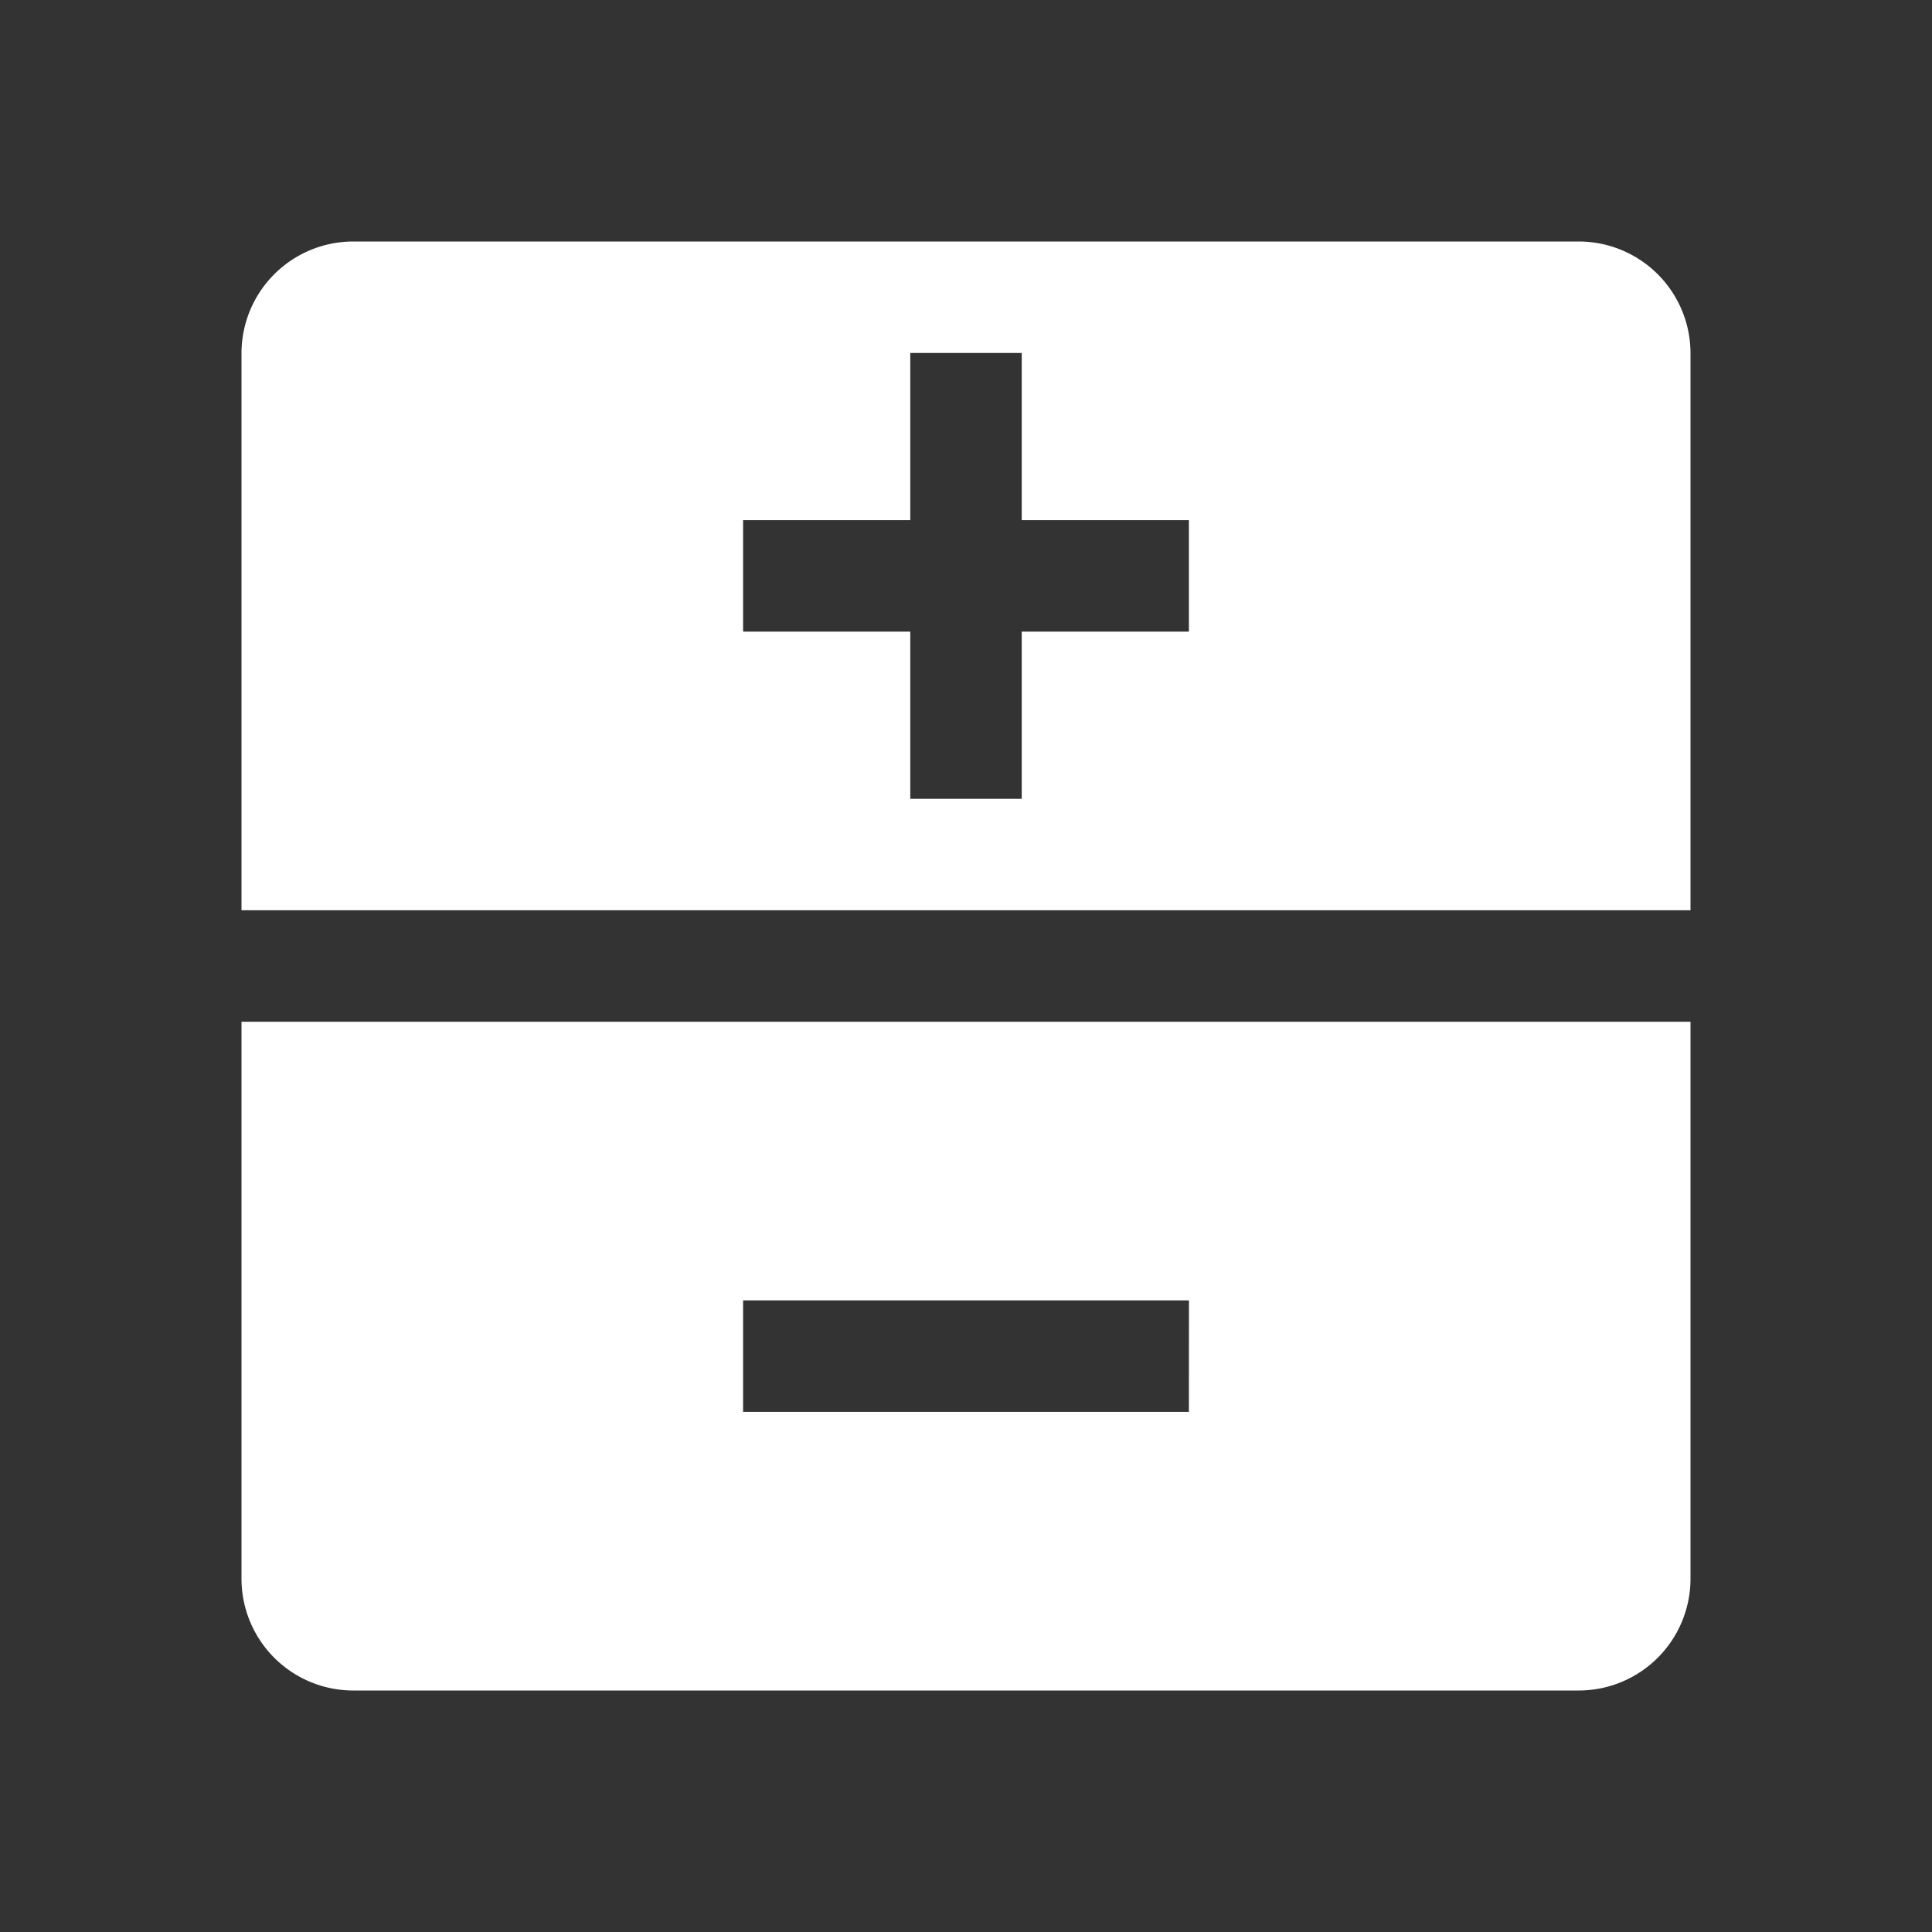
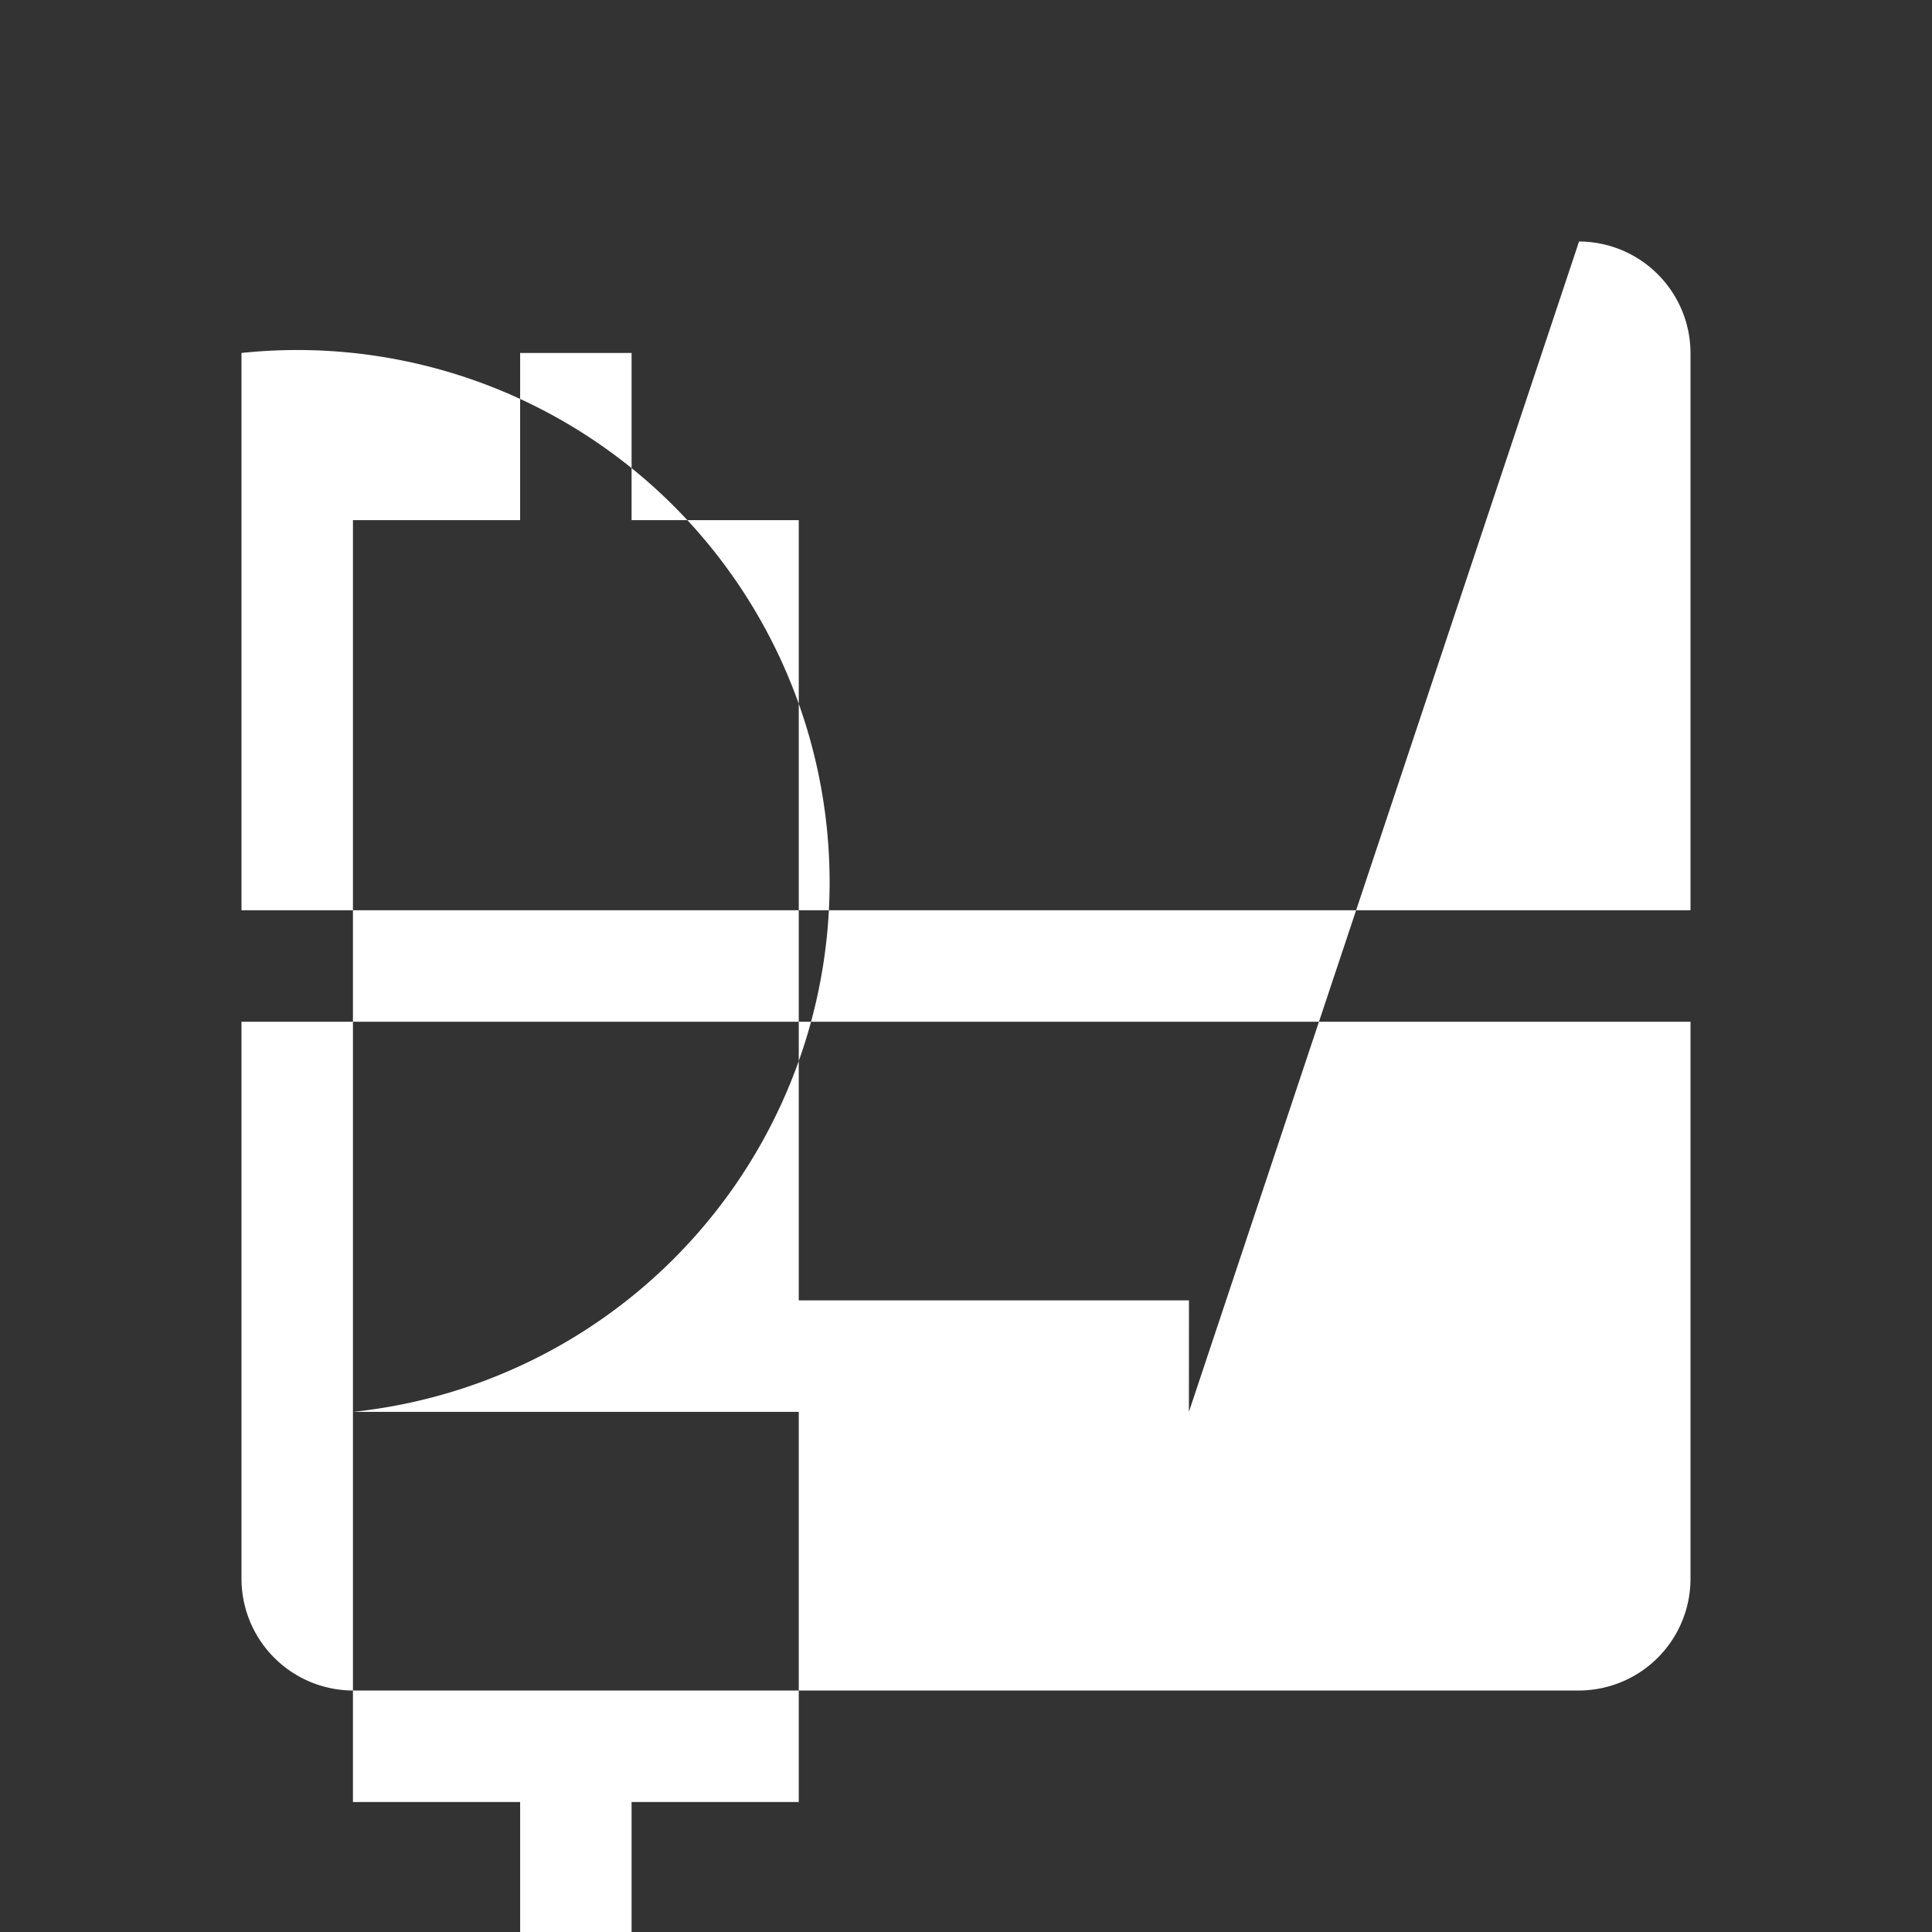
<svg xmlns="http://www.w3.org/2000/svg" viewBox="0 0 32 32">
  <rect x="0" y="0" width="32" height="32" fill="#333333" stroke="none" />
-   <path d="M4 16.923v9.231A1.852 1.852 0 0 0 5.846 28h20.308A1.852 1.852 0 0 0 28 26.154v-9.231zm15.692 6.462h-7.384v-1.847h7.385zM26.154 4H5.846A1.852 1.852 0 0 0 4 5.846v9.231h24V5.846A1.852 1.852 0 0 0 26.154 4zm-6.462 6.462h-2.769v2.769h-1.846v-2.769h-2.769V8.615h2.769V5.846h1.846v2.769h2.769z" fill="#fff" />
+   <path d="M4 16.923v9.231A1.852 1.852 0 0 0 5.846 28h20.308A1.852 1.852 0 0 0 28 26.154v-9.231zm15.692 6.462h-7.384v-1.847h7.385zH5.846A1.852 1.852 0 0 0 4 5.846v9.231h24V5.846A1.852 1.852 0 0 0 26.154 4zm-6.462 6.462h-2.769v2.769h-1.846v-2.769h-2.769V8.615h2.769V5.846h1.846v2.769h2.769z" fill="#fff" />
</svg>